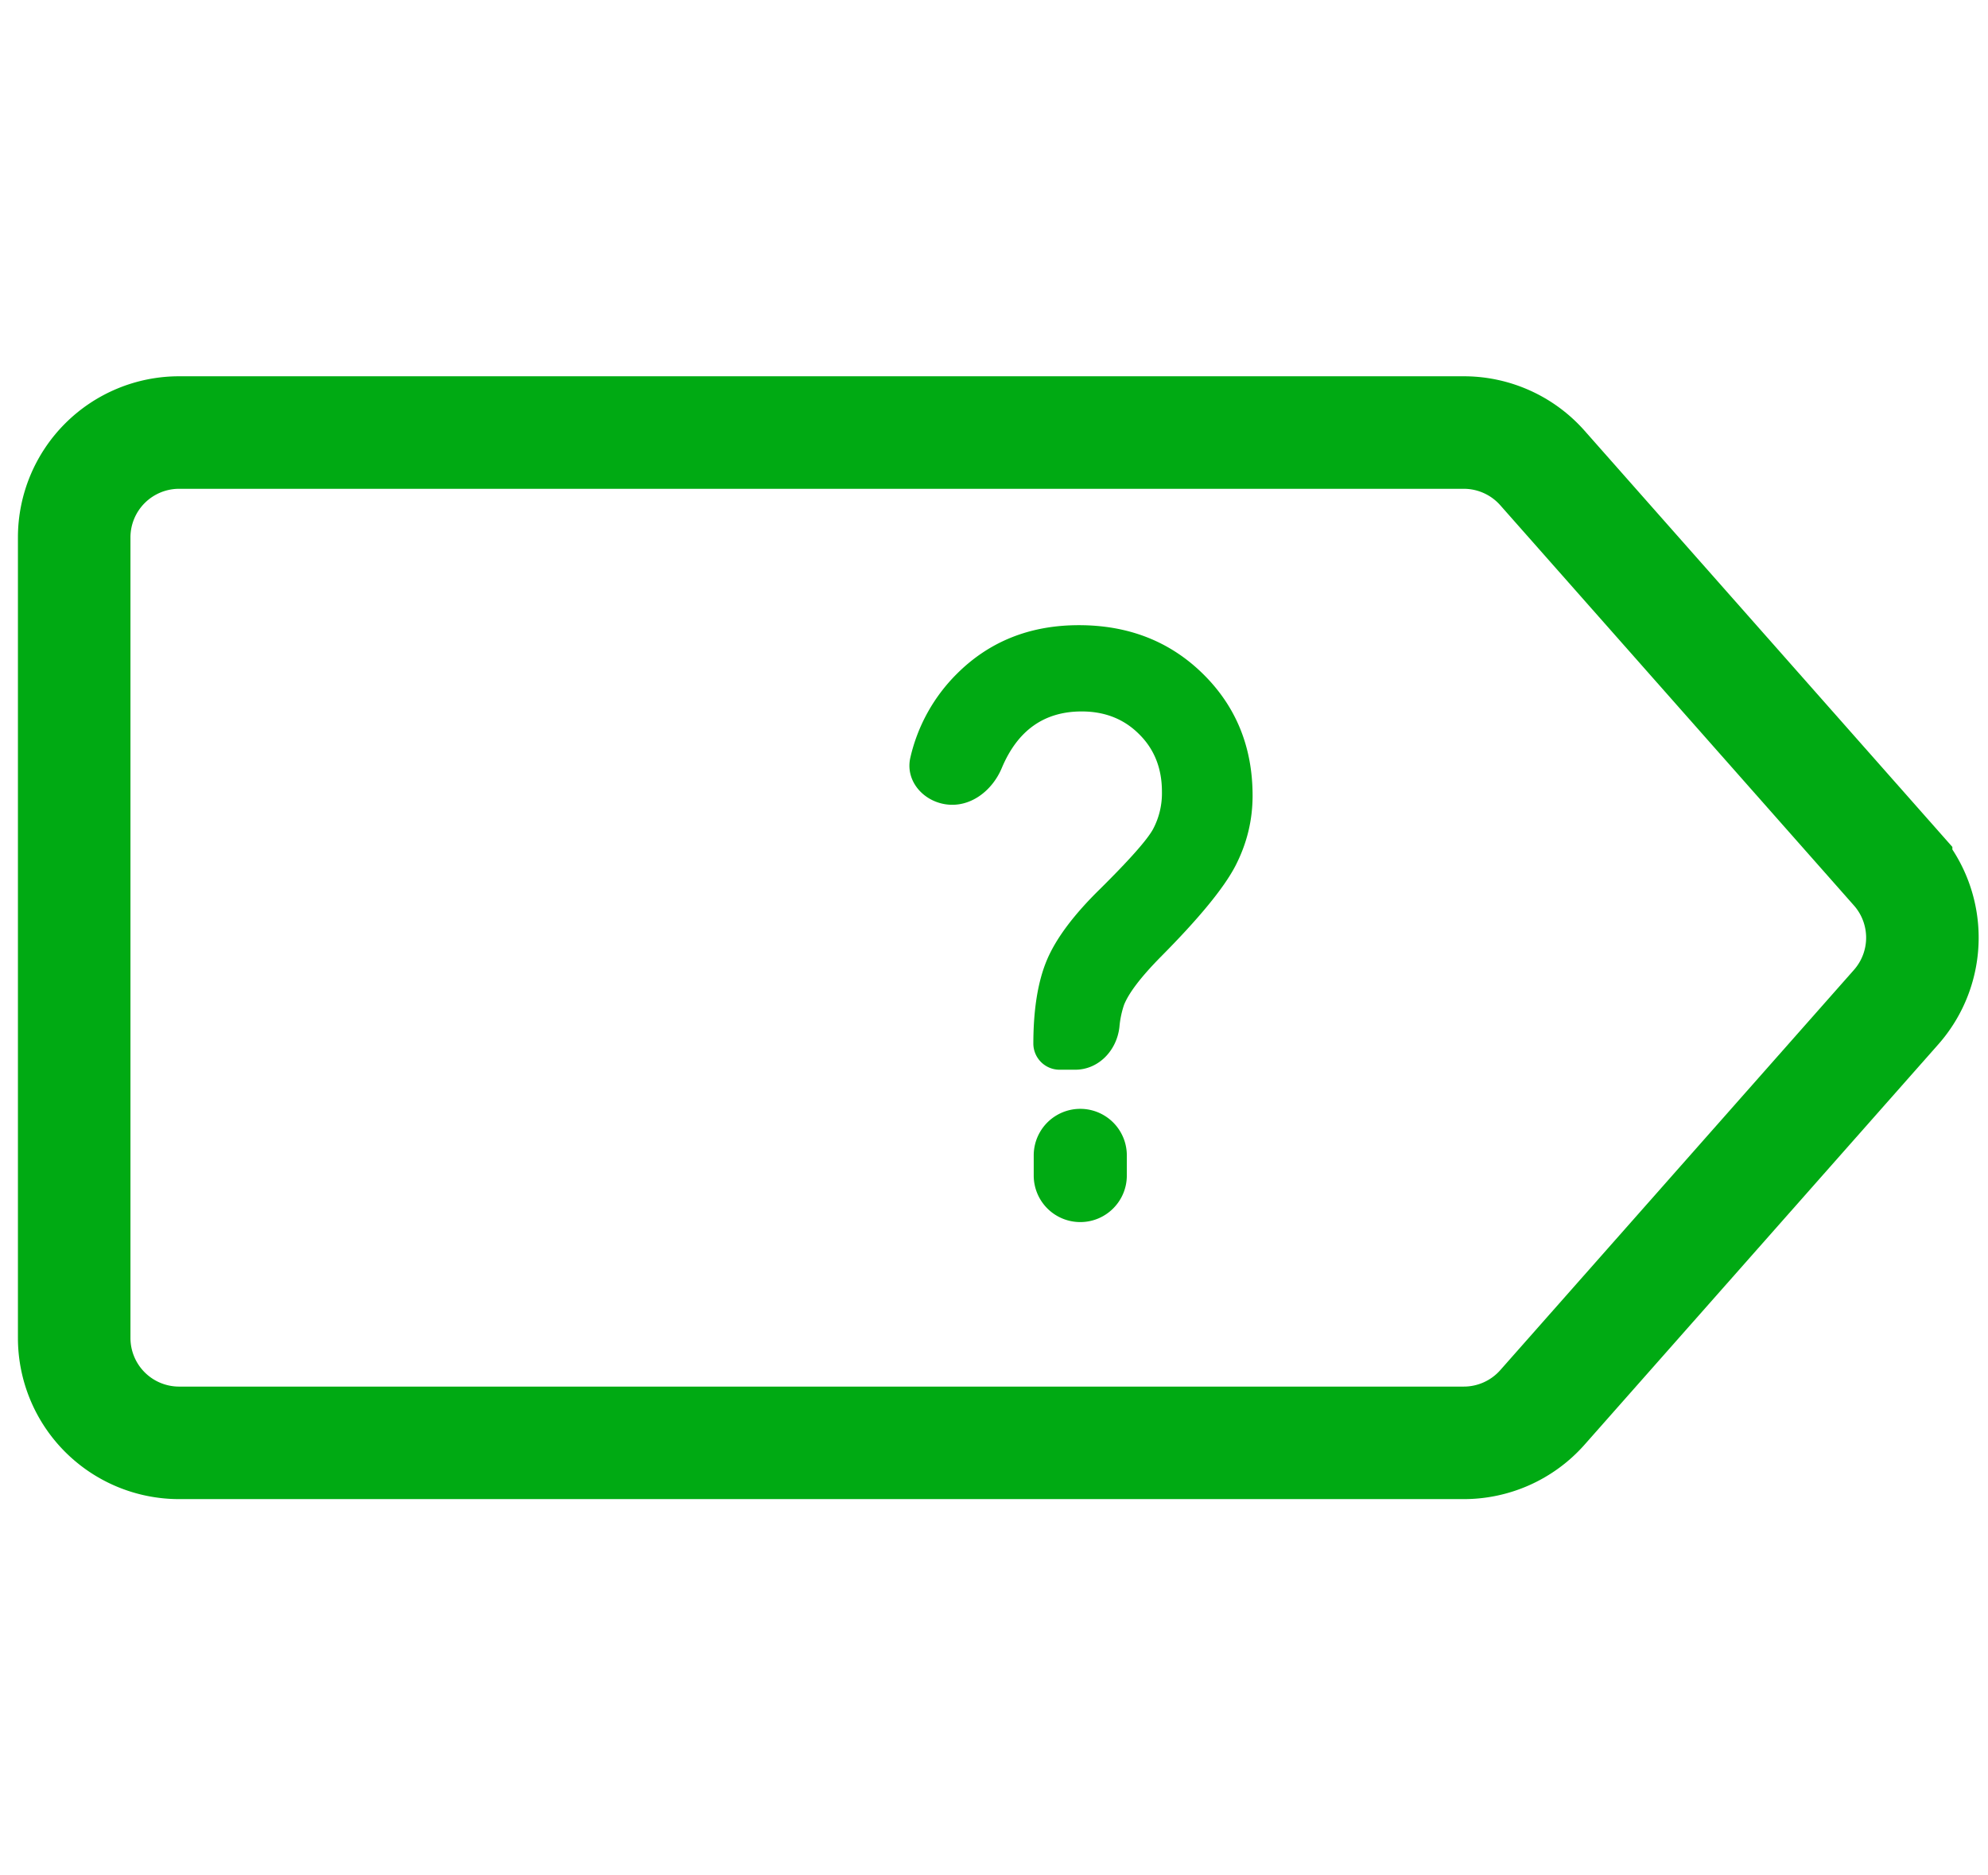
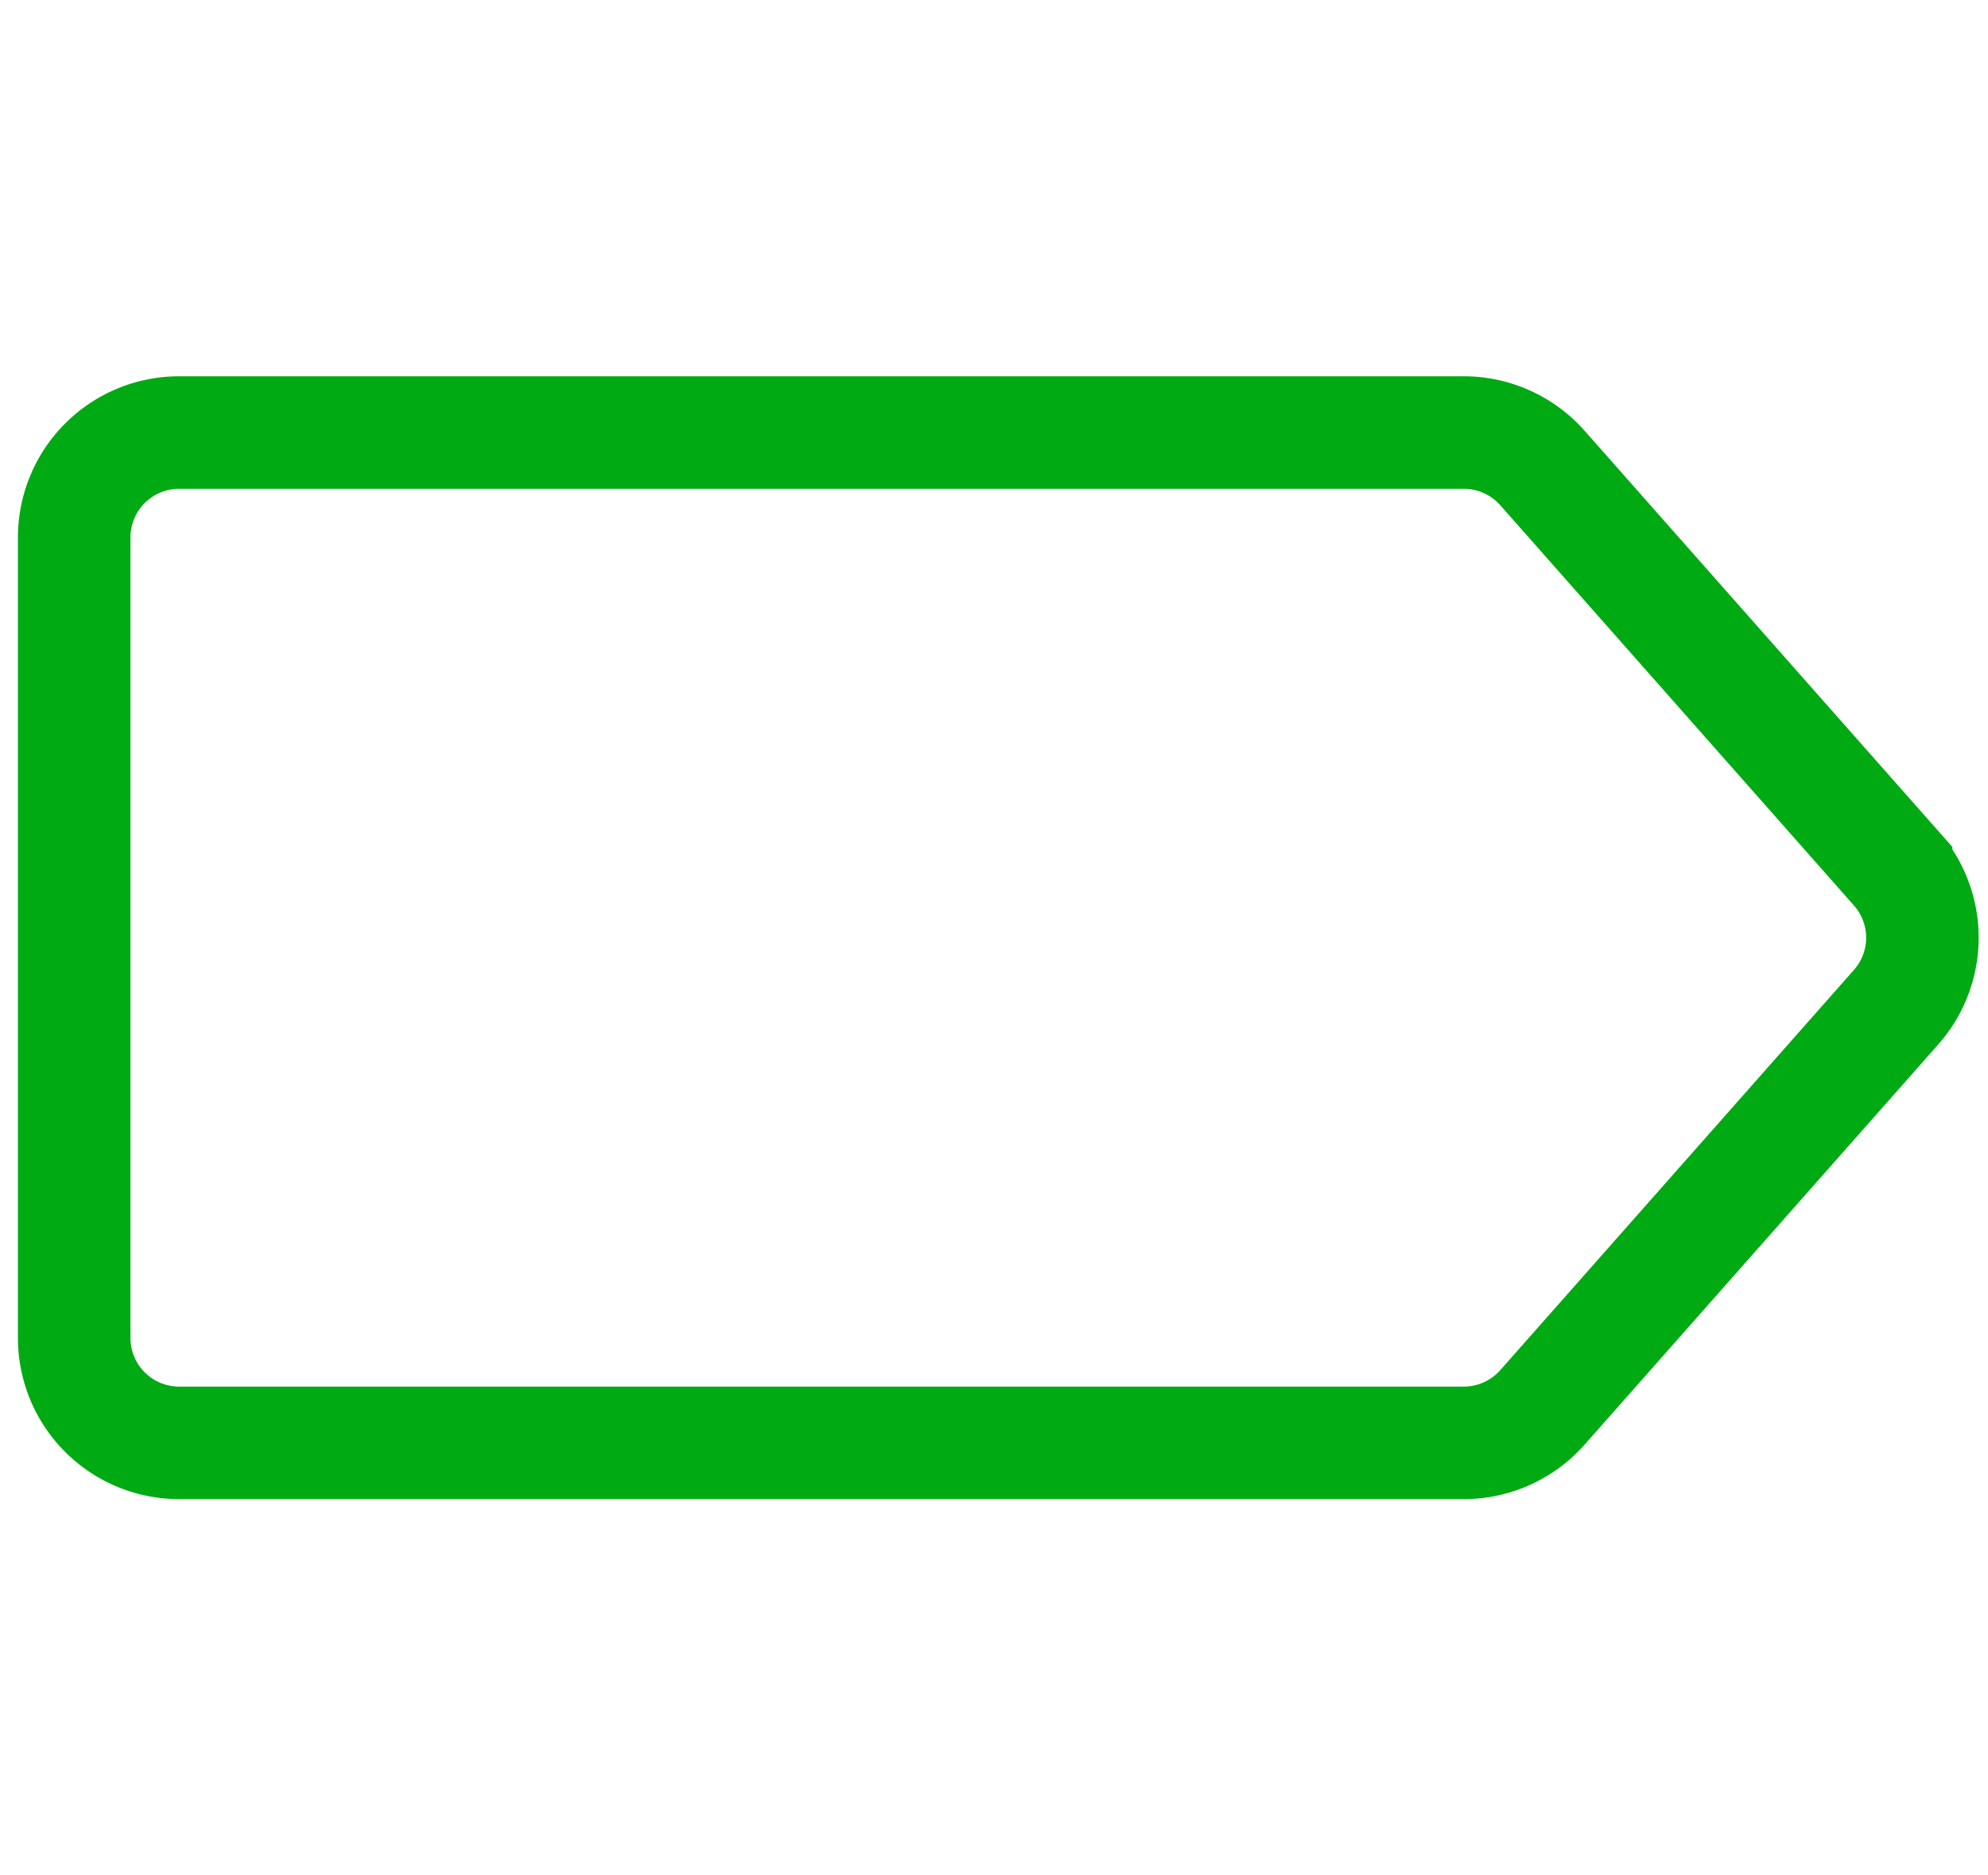
<svg xmlns="http://www.w3.org/2000/svg" width="53" height="50" fill="none" viewBox="0 0 53 50">
  <path stroke="#00AA13" stroke-width="3" d="M1.978 14.329a2.797 2.797 0 0 1 2.797-2.797h34.249c.802 0 1.565.344 2.096.944l9.43 10.672a2.797 2.797 0 0 1 0 3.704l-9.43 10.672c-.531.6-1.294.944-2.096.944H4.775a2.797 2.797 0 0 1-2.797-2.796z" />
-   <path fill="#00AA13" d="M29.844 27.38c-.069.624-.553 1.14-1.18 1.14h-.417a.699.699 0 0 1-.698-.687c0-.924.122-1.673.365-2.246.244-.573.716-1.204 1.419-1.891.78-.774 1.25-1.304 1.407-1.59a2.04 2.04 0 0 0 .237-1c0-.623-.204-1.136-.613-1.537-.401-.4-.91-.601-1.526-.601-.998 0-1.708.502-2.13 1.507-.256.611-.844 1.067-1.5.968-.617-.094-1.082-.646-.936-1.253a4.597 4.597 0 0 1 1.235-2.222c.867-.867 1.952-1.3 3.256-1.3 1.325 0 2.429.433 3.31 1.3.88.867 1.321 1.949 1.321 3.245 0 .66-.154 1.286-.462 1.88-.308.588-.97 1.394-1.988 2.419-.522.53-.848.956-.977 1.278a2.491 2.491 0 0 0-.123.59M28.8 32.582a1.241 1.241 0 0 1-1.241-1.24v-.538a1.241 1.241 0 1 1 2.482 0v.537c0 .685-.556 1.241-1.241 1.241" />
</svg>